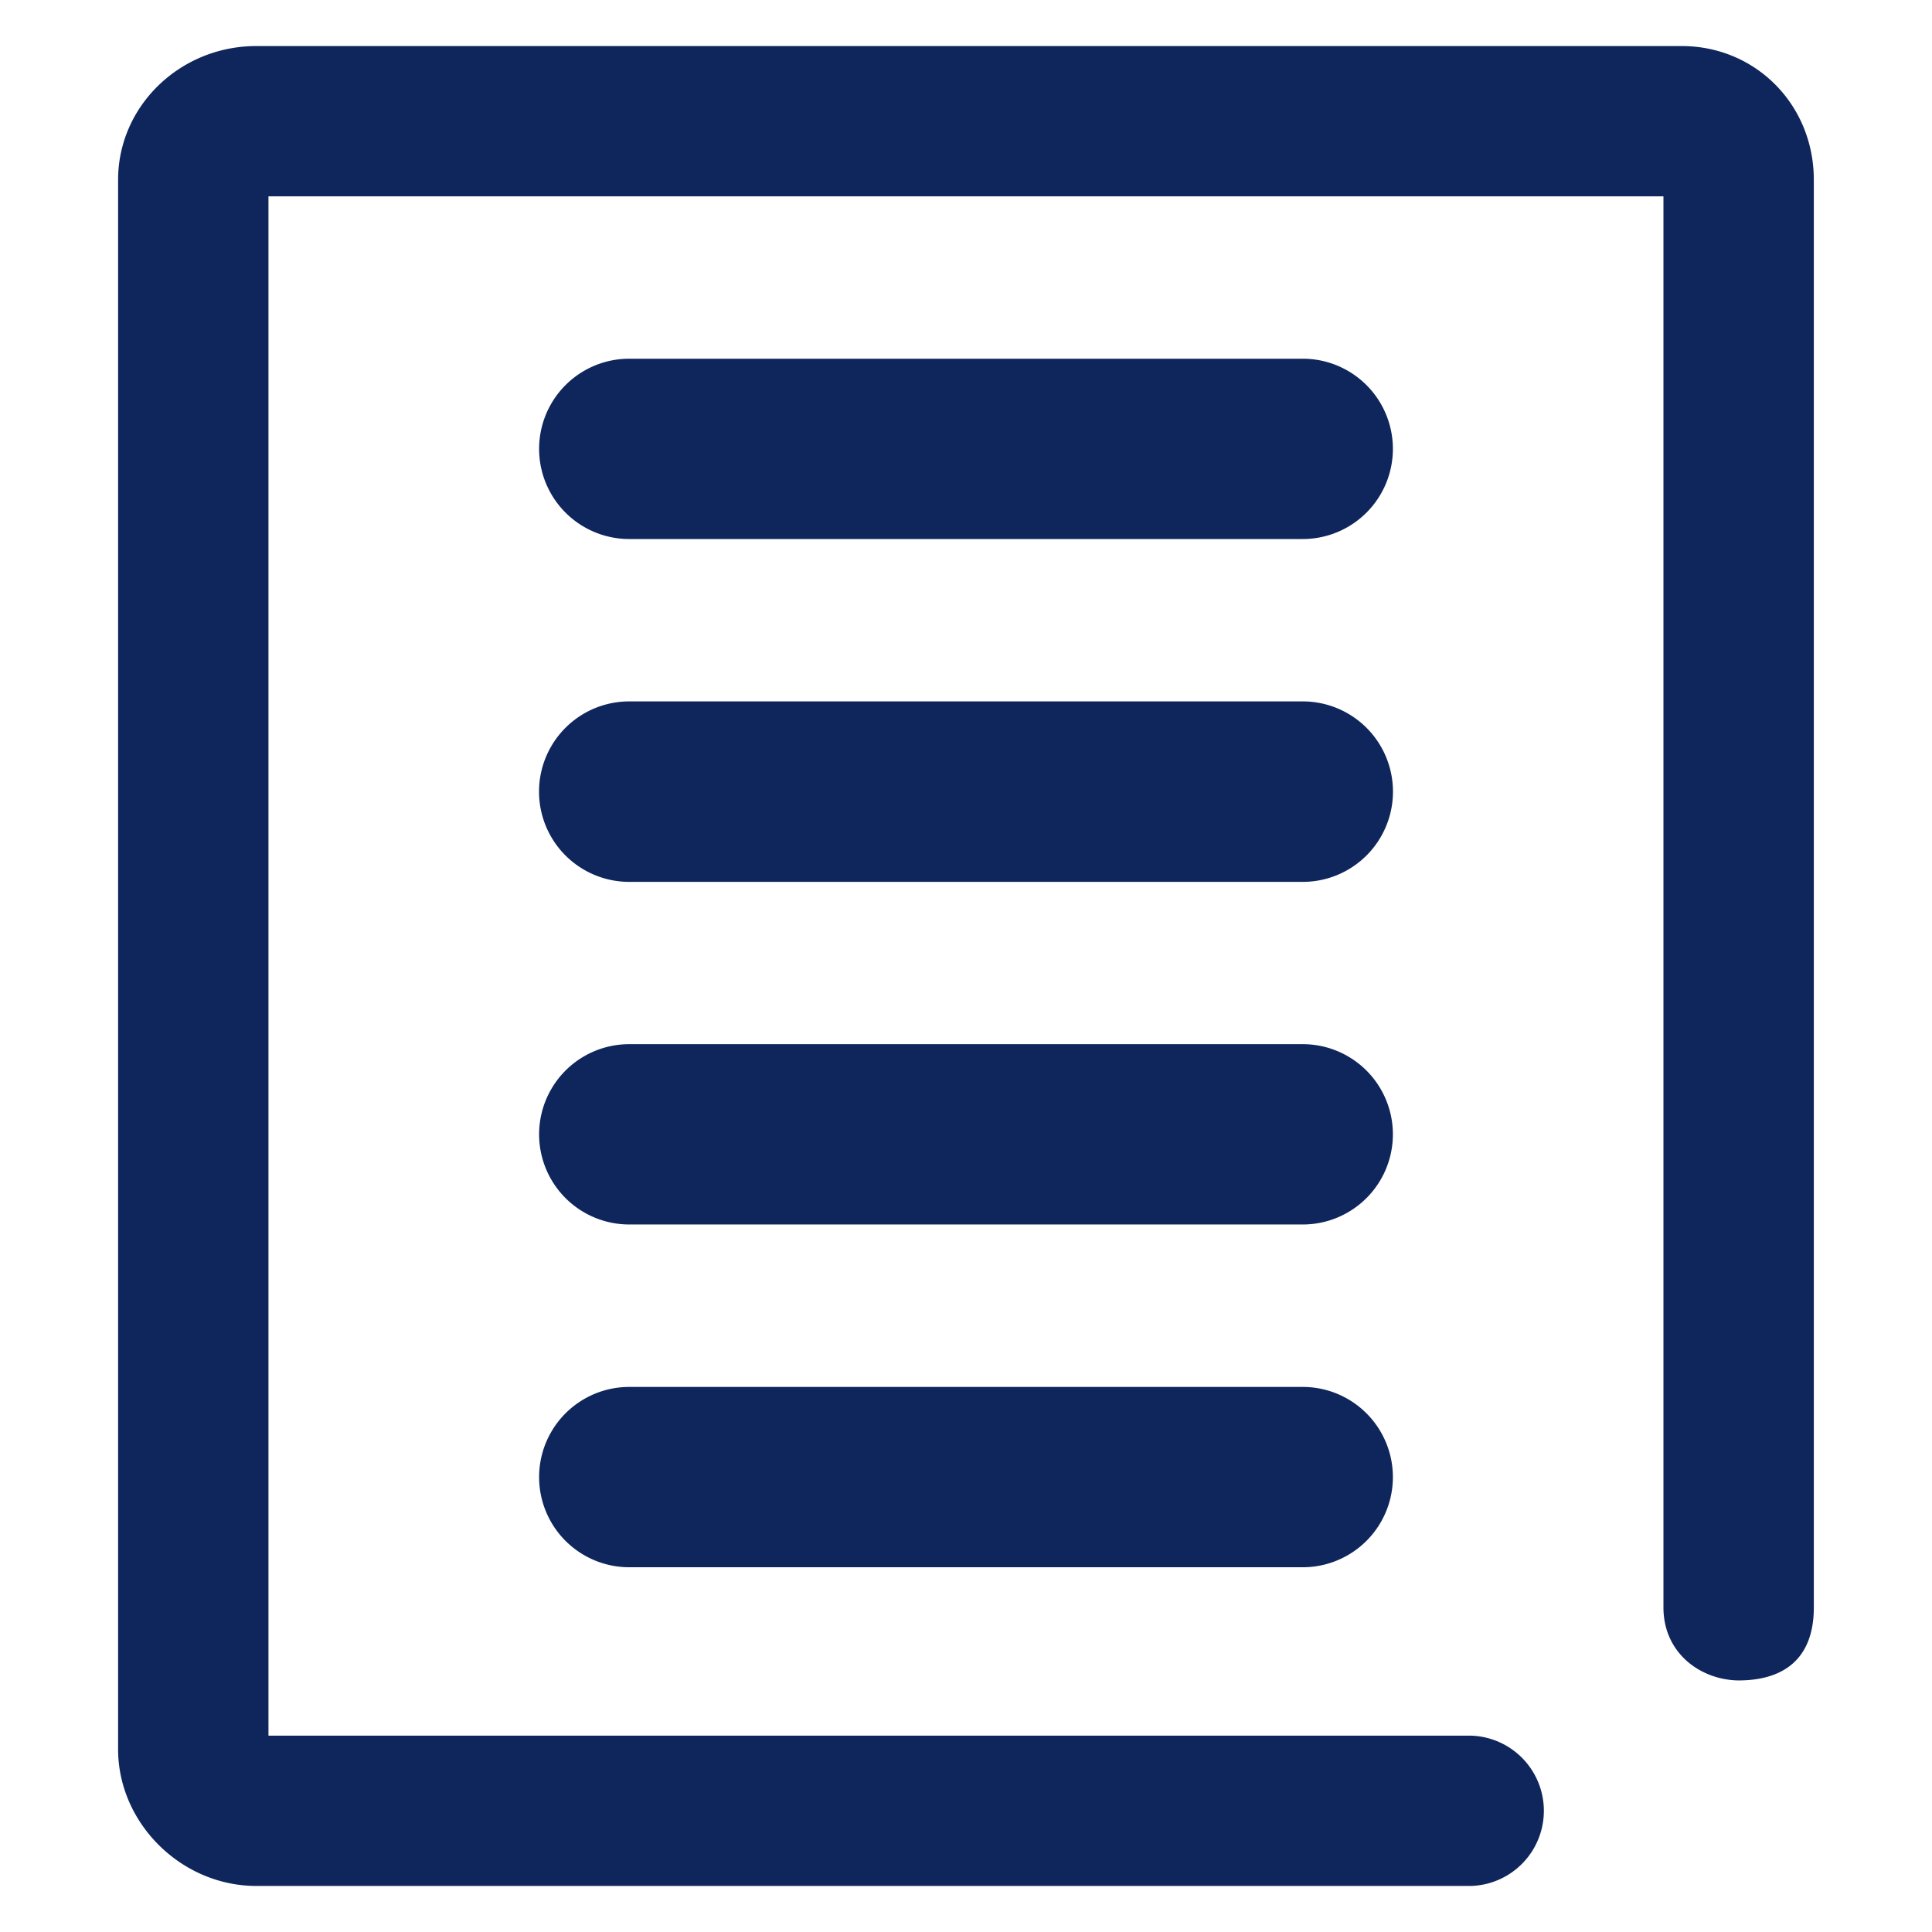
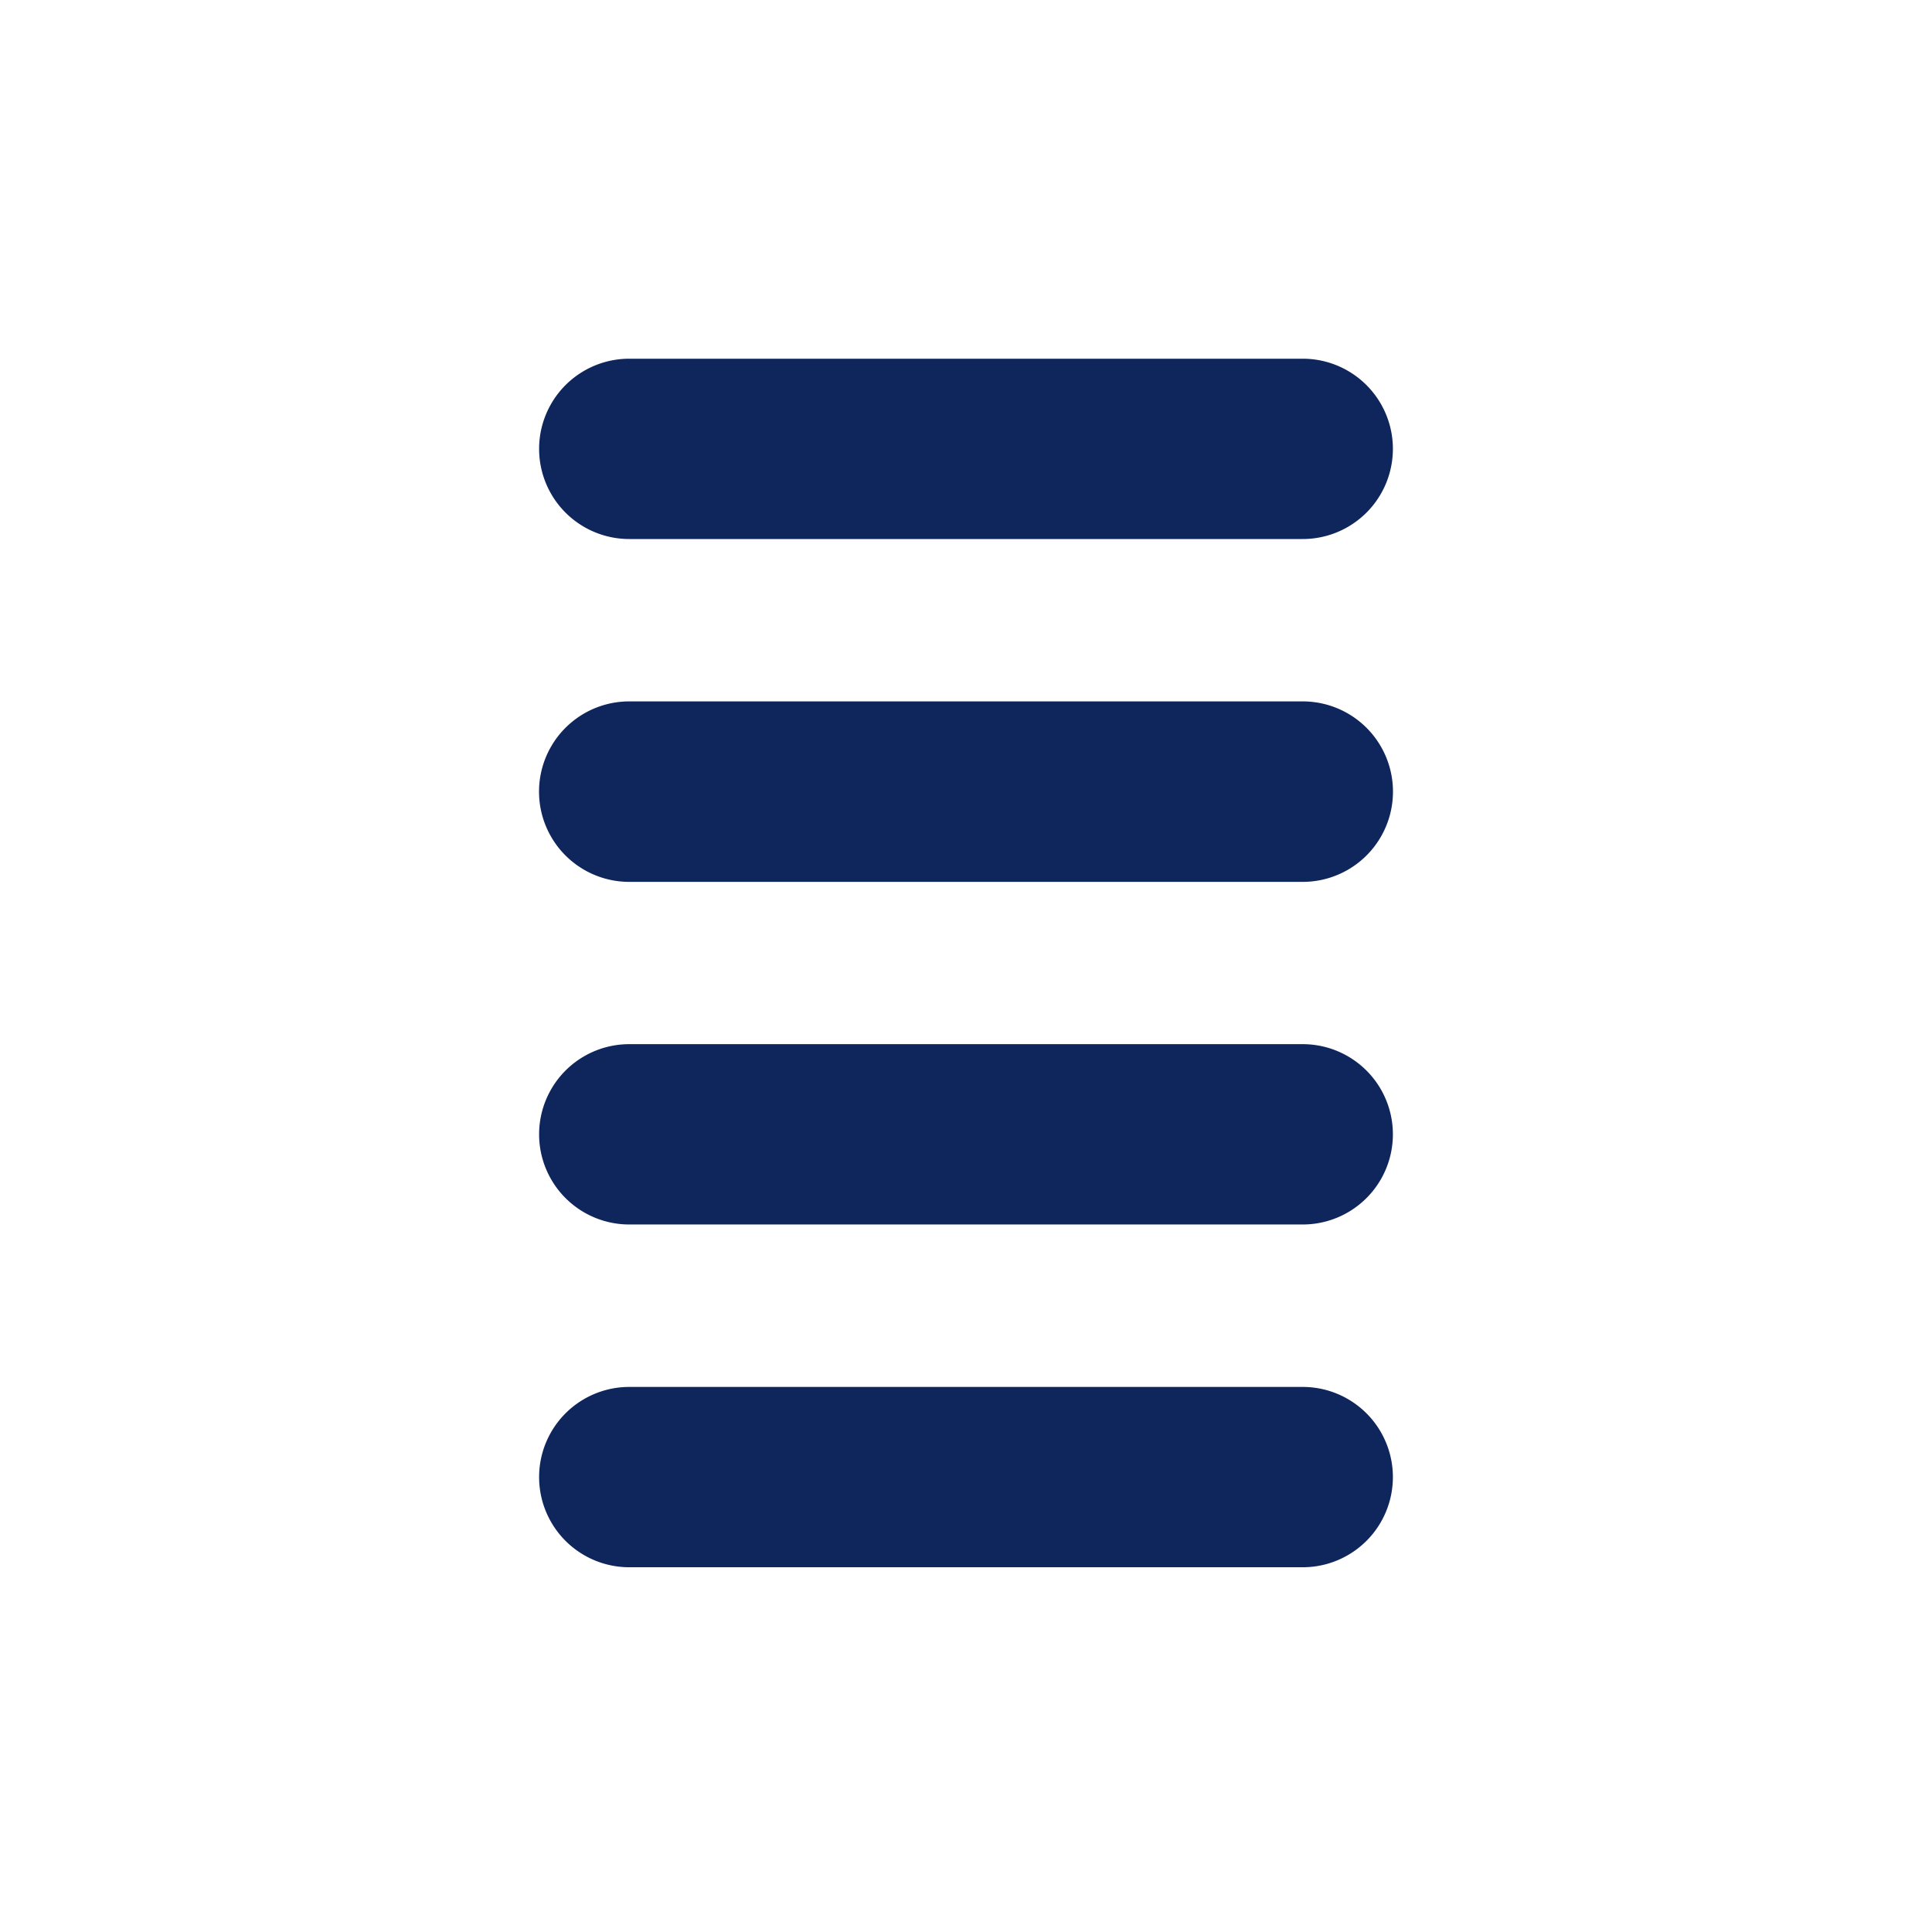
<svg xmlns="http://www.w3.org/2000/svg" fill="none" viewBox="0 0 24 24">
  <clipPath id="a">
    <path d="m0 0h24v24h-24z" />
  </clipPath>
  <g clip-path="url(#a)" fill="#0f265c">
    <path d="m16.183 4.456h-8.366a1.12 1.12 0 0 0 0 2.24h8.366a1.12 1.12 0 0 0 0-2.24zm0 4.257h-8.366a1.12 1.12 0 0 0 0 2.242h8.366a1.12 1.12 0 0 0 0-2.242zm0 4.258h-8.366a1.12 1.12 0 0 0 0 2.24h8.366a1.12 1.12 0 0 0 0-2.24zm0 4.258h-8.366a1.12 1.12 0 0 0 0 2.24h8.366a1.12 1.12 0 0 0 0-2.24z" />
-     <path d="m20.889.572c.921 0 1.643.73 1.643 1.662v17.734c0 .641-.376.907-.938.907-.476-.008-.93-.344-.93-.906v-17.53h-17.329v19.122h14.94a.934.934 0 0 1 0 1.867h-15.09c-.931 0-1.718-.778-1.718-1.699v-19.495c0-.917.77-1.662 1.718-1.662h17.703z" />
  </g>
</svg>